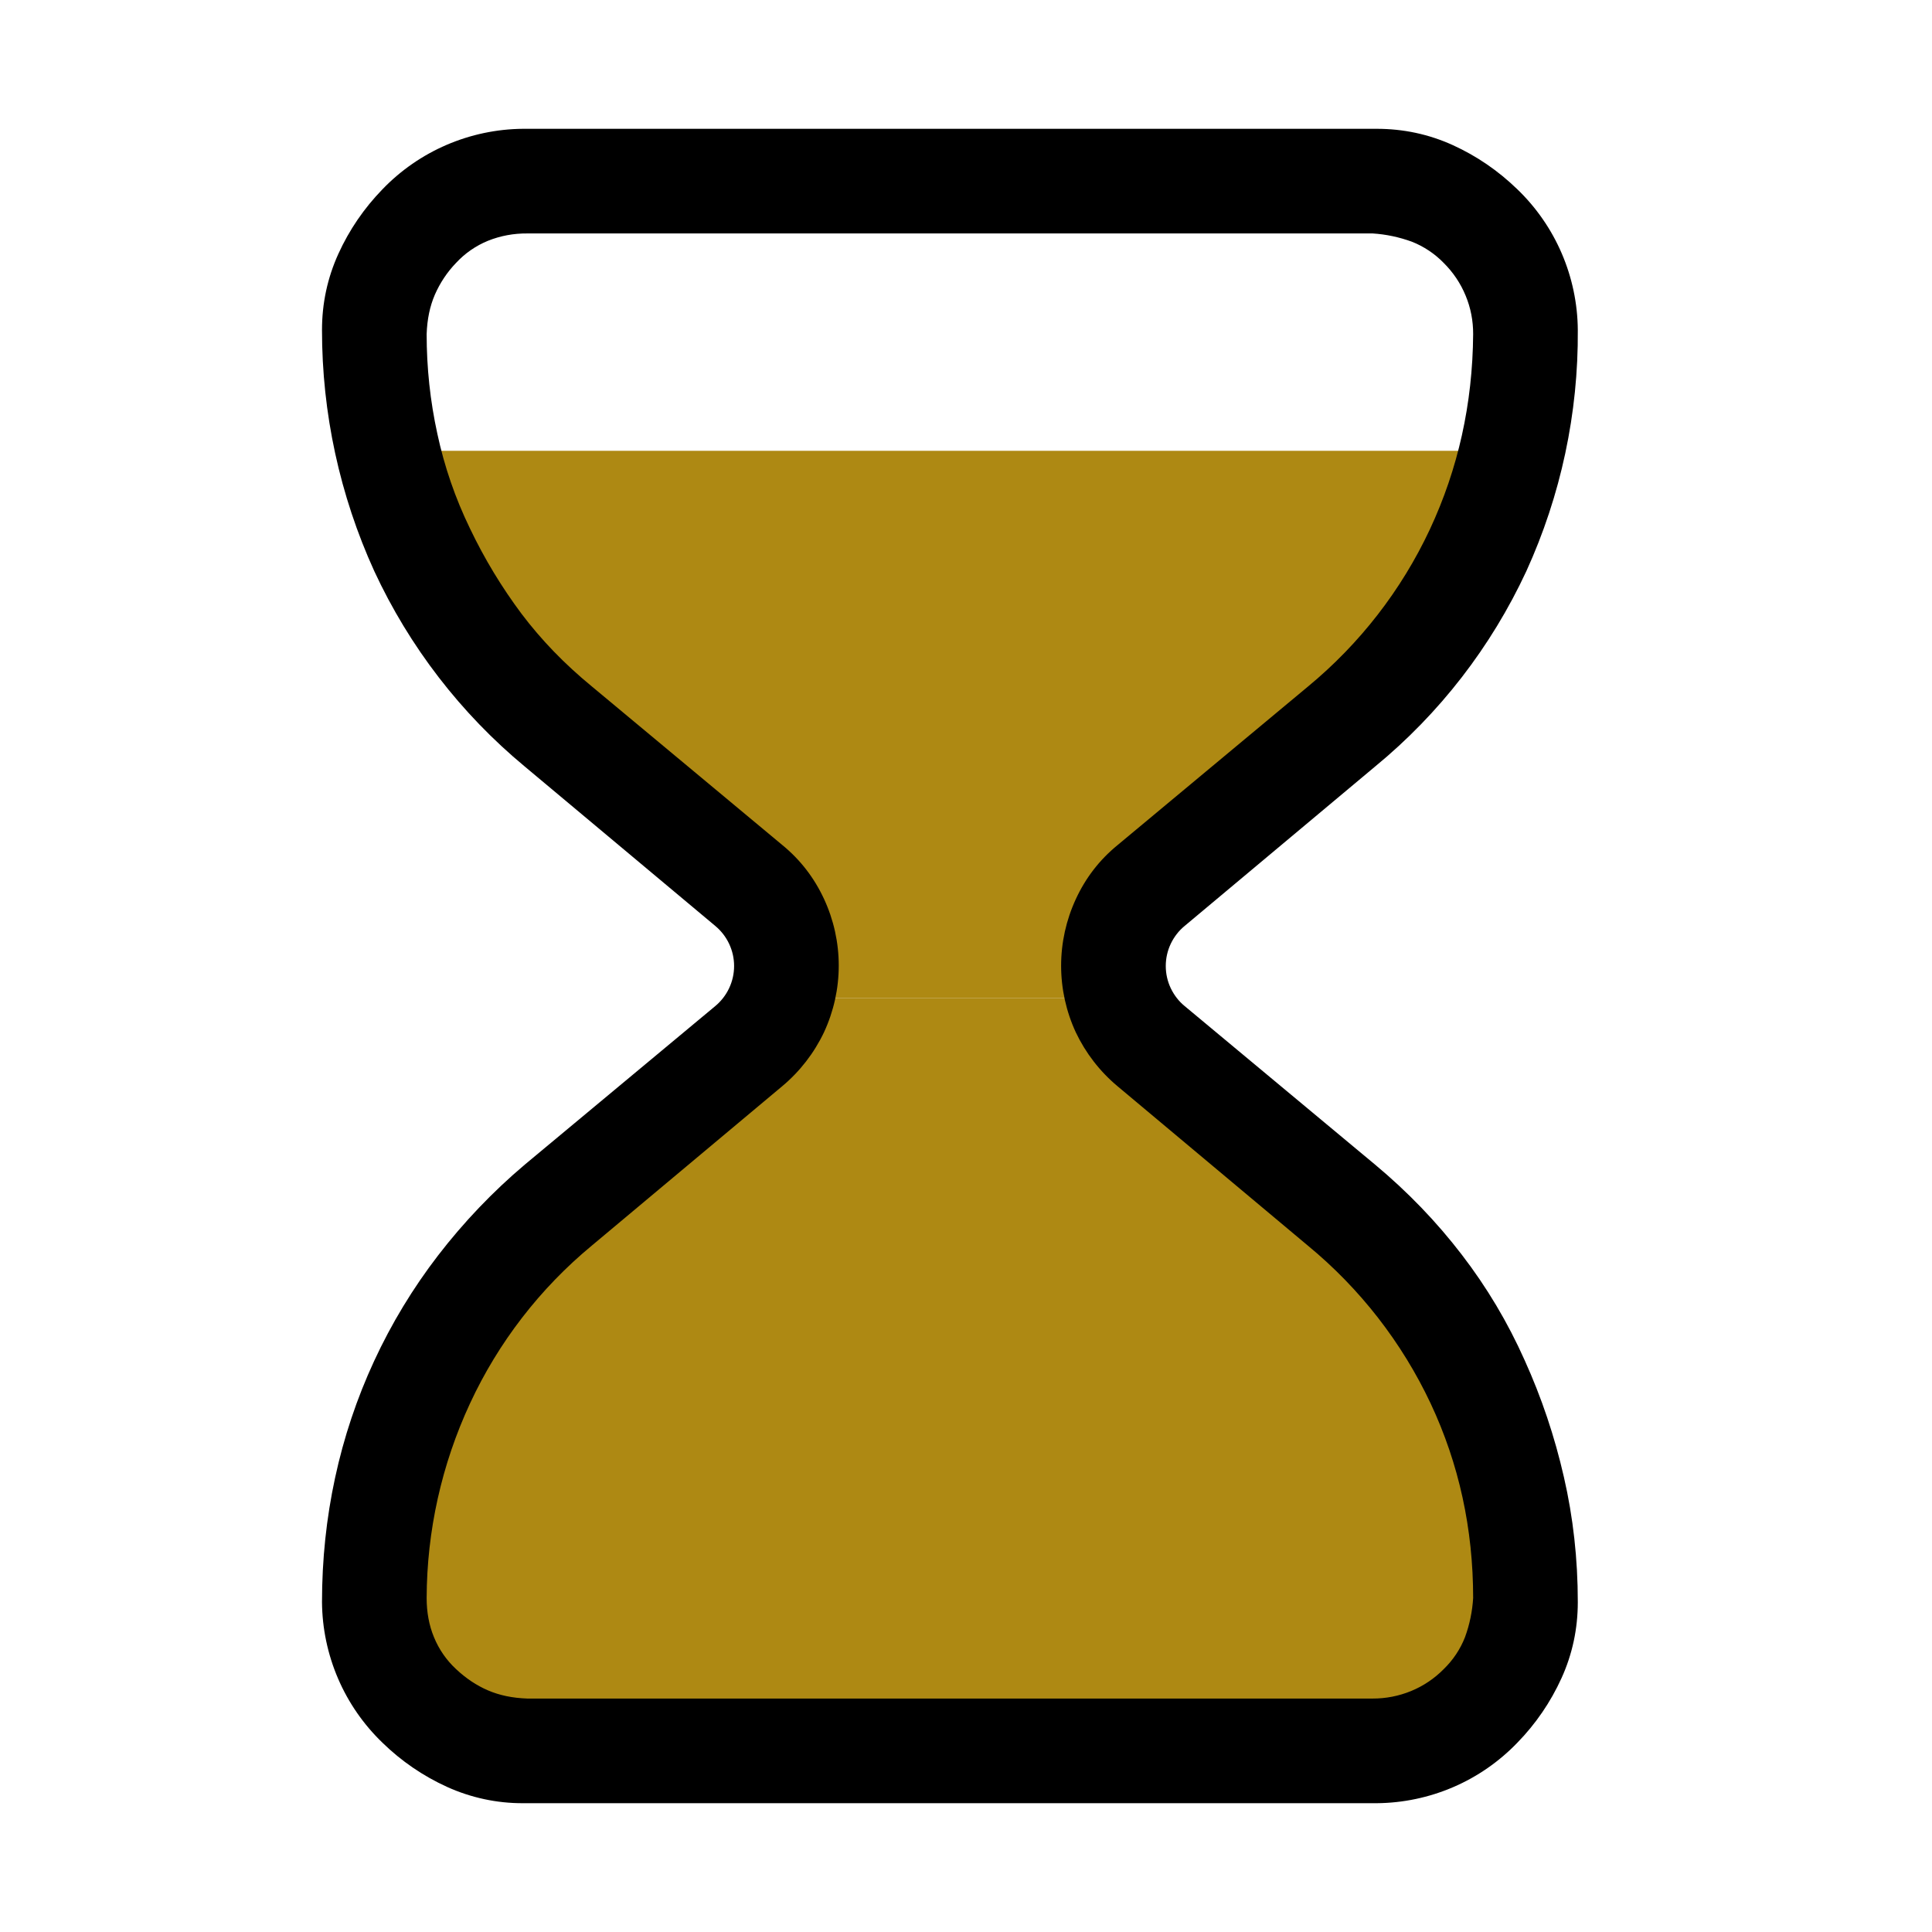
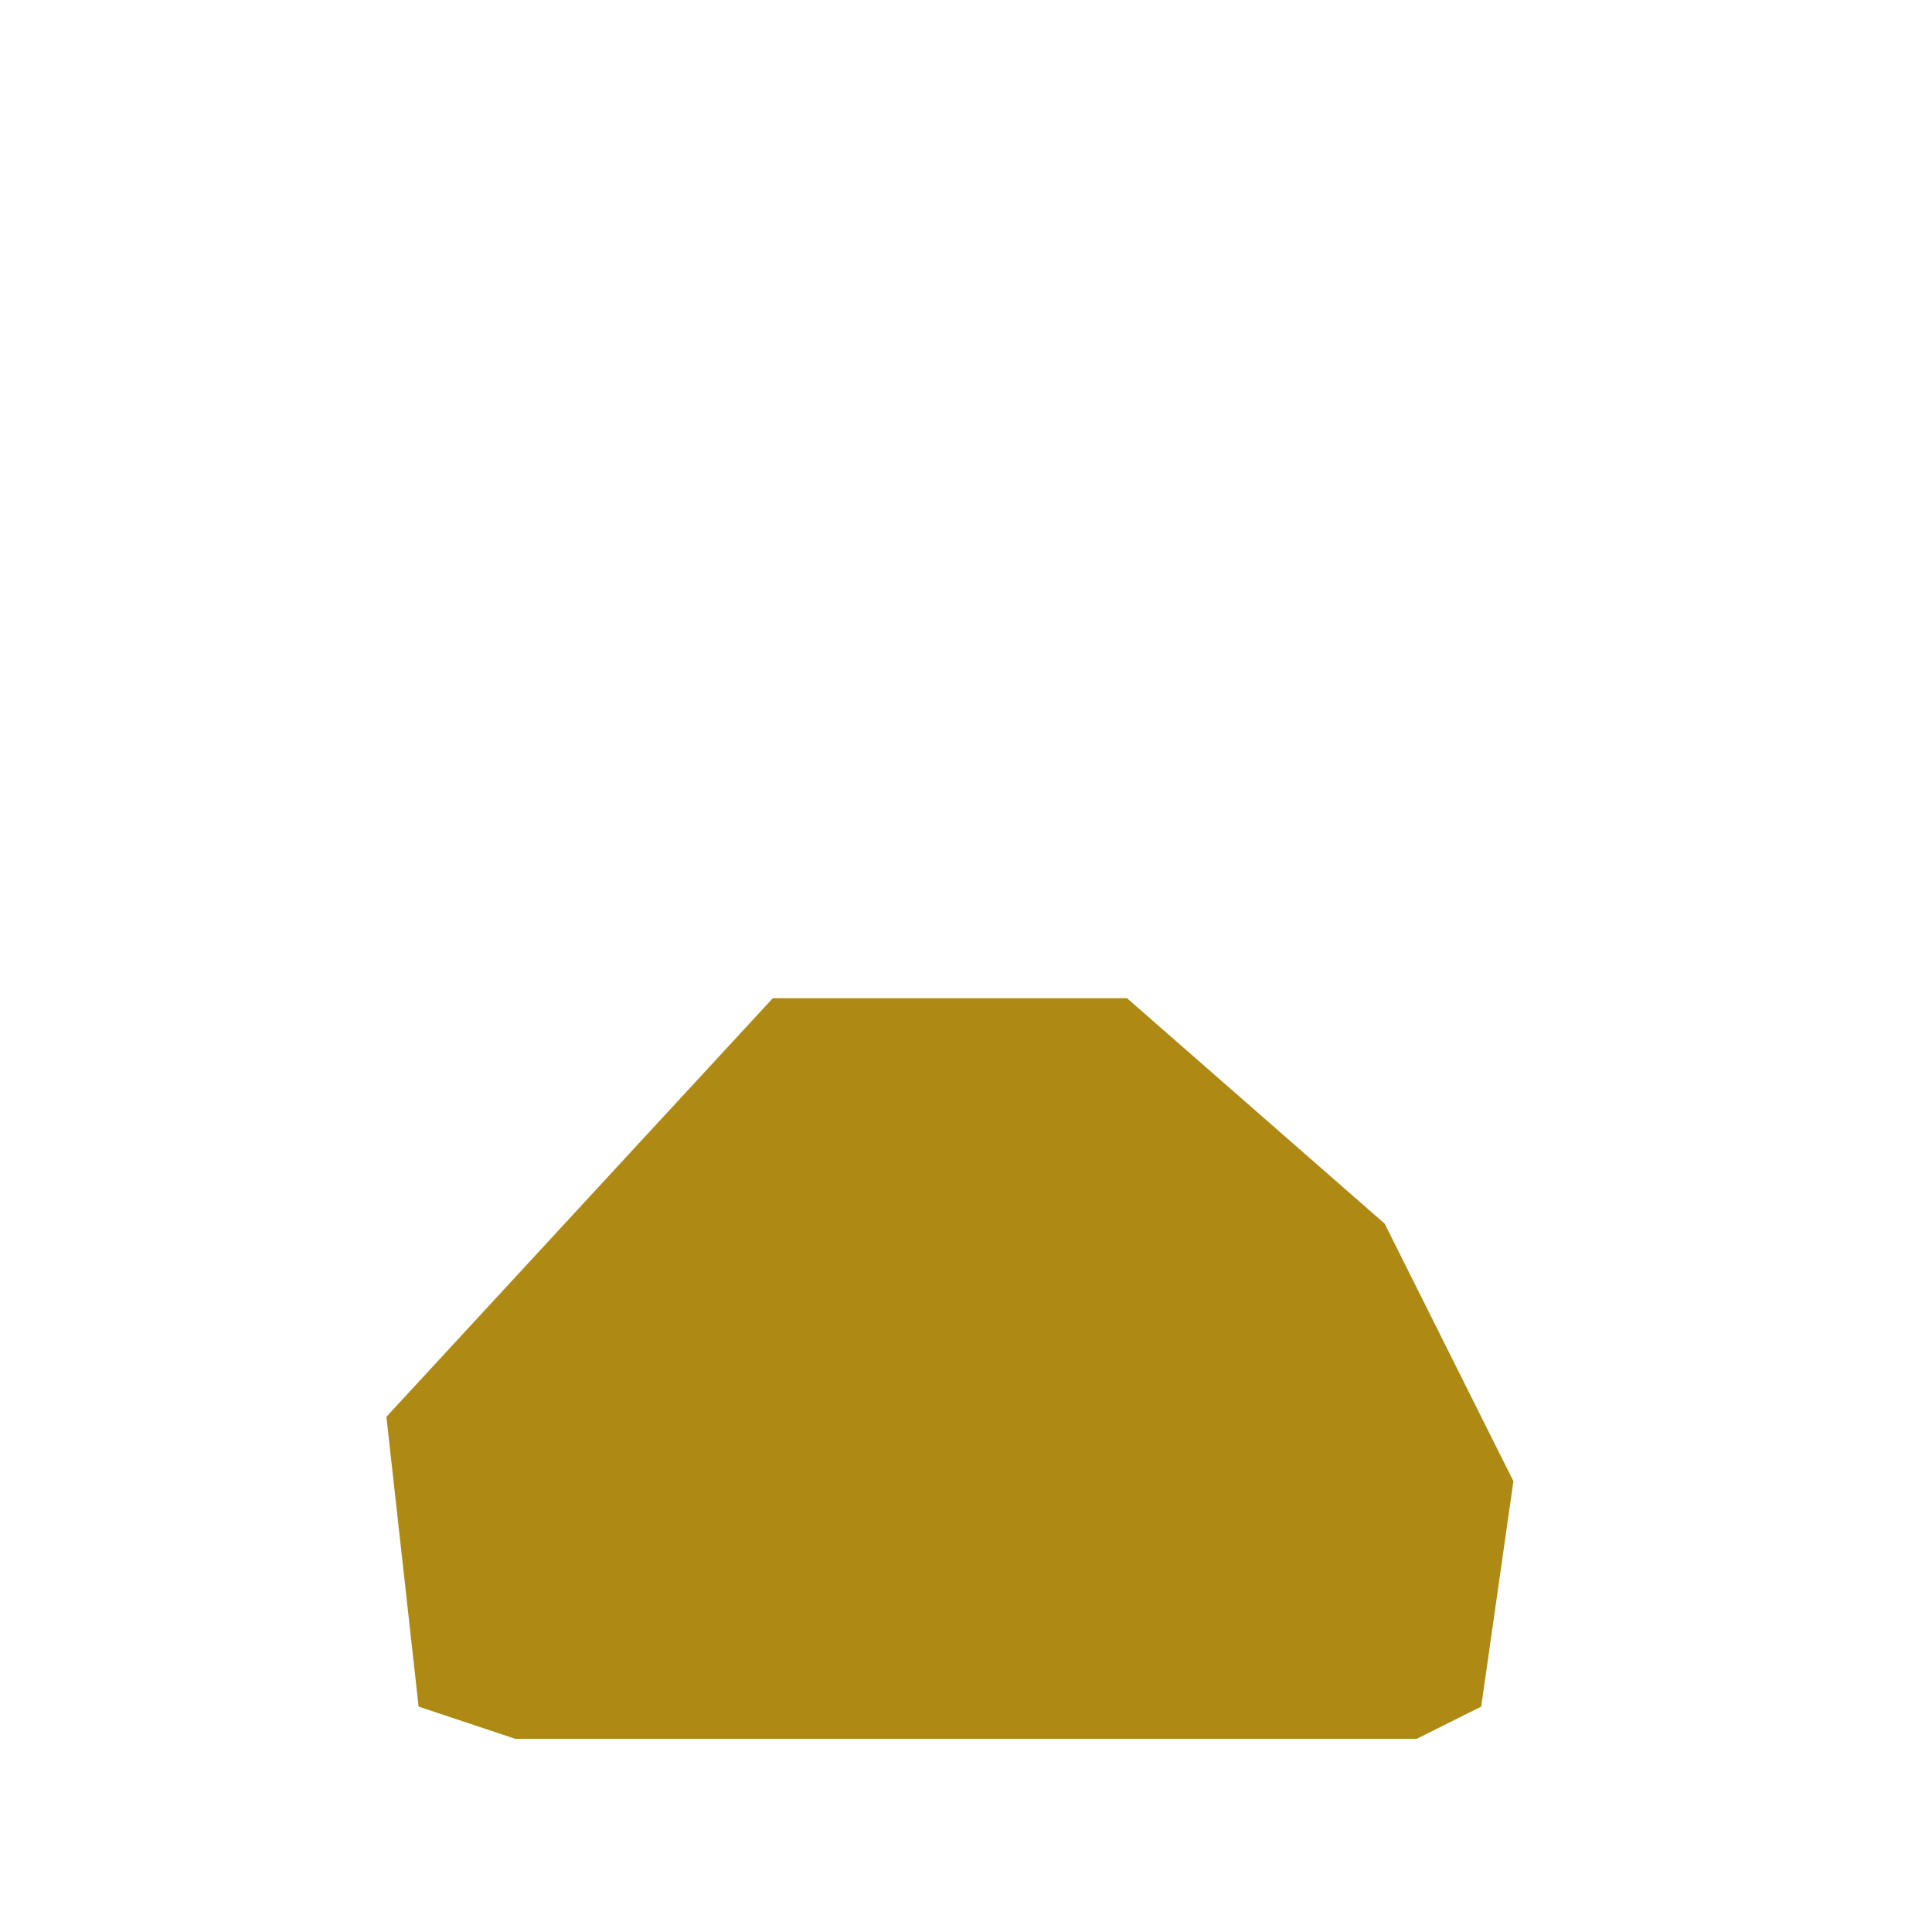
<svg xmlns="http://www.w3.org/2000/svg" width="30" height="30" viewBox="0 0 30 30" fill="none">
  <path d="M8 27L6.5 26.5L6 22L12 15.5H17.5L21.5 19L23.5 23L23 26.5L22 27H8Z" fill="#AE8913" />
-   <path d="M6 7L23.5 7L23 8.5L18 13.5L17.5 15.5L12.5 15.5L10 12.5L7 9L6 7Z" fill="#AE8913" />
-   <path d="M8.123 28C7.716 28.002 7.313 27.915 6.942 27.747C6.57 27.578 6.231 27.346 5.939 27.061C5.645 26.778 5.41 26.439 5.249 26.064C5.088 25.689 5.003 25.285 5 24.877C5 24.217 5.068 23.573 5.203 22.948C5.473 21.692 6.019 20.513 6.802 19.495C7.2 18.978 7.651 18.505 8.149 18.084L11.107 15.622C11.198 15.546 11.272 15.451 11.322 15.344C11.373 15.236 11.399 15.119 11.399 15C11.399 14.881 11.373 14.764 11.322 14.656C11.272 14.549 11.198 14.454 11.107 14.378L8.149 11.903C7.154 11.078 6.356 10.041 5.812 8.869C5.276 7.693 4.999 6.416 5 5.123C5 4.709 5.085 4.314 5.254 3.942C5.423 3.57 5.652 3.235 5.939 2.939C6.222 2.645 6.561 2.41 6.936 2.249C7.311 2.088 7.715 2.003 8.123 2H21.377C21.791 2 22.186 2.084 22.558 2.253C22.93 2.422 23.265 2.652 23.561 2.939C23.855 3.222 24.09 3.561 24.251 3.936C24.412 4.311 24.497 4.715 24.5 5.123C24.51 6.415 24.237 7.694 23.701 8.869C23.155 10.044 22.353 11.081 21.352 11.903L18.395 14.378C18.303 14.453 18.23 14.549 18.179 14.656C18.128 14.764 18.102 14.881 18.102 15C18.102 15.119 18.128 15.236 18.179 15.344C18.23 15.451 18.303 15.547 18.395 15.622L21.352 18.084C21.859 18.507 22.308 18.973 22.698 19.482C23.088 19.989 23.413 20.535 23.674 21.12C23.938 21.703 24.141 22.308 24.284 22.935C24.428 23.561 24.5 24.209 24.5 24.877C24.5 25.291 24.416 25.686 24.247 26.058C24.078 26.43 23.846 26.769 23.561 27.061C23.278 27.355 22.939 27.59 22.564 27.751C22.189 27.912 21.785 27.997 21.377 28H8.123ZM21.313 26.375C21.519 26.376 21.722 26.336 21.912 26.258C22.102 26.18 22.274 26.064 22.418 25.918C22.562 25.778 22.675 25.61 22.748 25.423C22.82 25.227 22.862 25.023 22.875 24.815C22.875 23.741 22.656 22.733 22.215 21.793C21.769 20.846 21.118 20.009 20.311 19.344L17.353 16.867C17.079 16.638 16.858 16.352 16.705 16.03C16.555 15.706 16.477 15.353 16.477 14.996C16.477 14.639 16.555 14.286 16.705 13.962C16.858 13.63 17.074 13.351 17.353 13.123L20.311 10.66C21.114 9.997 21.76 9.165 22.202 8.222C22.641 7.283 22.867 6.272 22.875 5.188C22.876 4.983 22.837 4.779 22.758 4.59C22.68 4.4 22.564 4.228 22.418 4.083C22.278 3.939 22.11 3.827 21.923 3.753C21.727 3.682 21.523 3.638 21.315 3.625H8.187C7.978 3.623 7.771 3.661 7.577 3.739C7.389 3.816 7.22 3.933 7.082 4.082C6.943 4.226 6.832 4.394 6.752 4.577C6.675 4.756 6.633 4.957 6.625 5.187C6.625 5.712 6.68 6.227 6.791 6.735C6.9 7.244 7.069 7.735 7.298 8.207C7.525 8.682 7.793 9.122 8.097 9.529C8.403 9.935 8.767 10.312 9.189 10.658L12.147 13.121C12.426 13.349 12.642 13.629 12.795 13.958C12.946 14.283 13.024 14.636 13.024 14.993C13.024 15.351 12.946 15.704 12.795 16.029C12.642 16.351 12.421 16.637 12.147 16.866L9.189 19.342C8.384 20.008 7.738 20.845 7.298 21.793C6.858 22.74 6.628 23.771 6.625 24.815C6.625 25.033 6.662 25.238 6.739 25.423C6.816 25.611 6.933 25.78 7.082 25.918C7.234 26.061 7.4 26.172 7.577 26.248C7.756 26.325 7.957 26.367 8.187 26.375H21.313Z" fill="black" />
</svg>